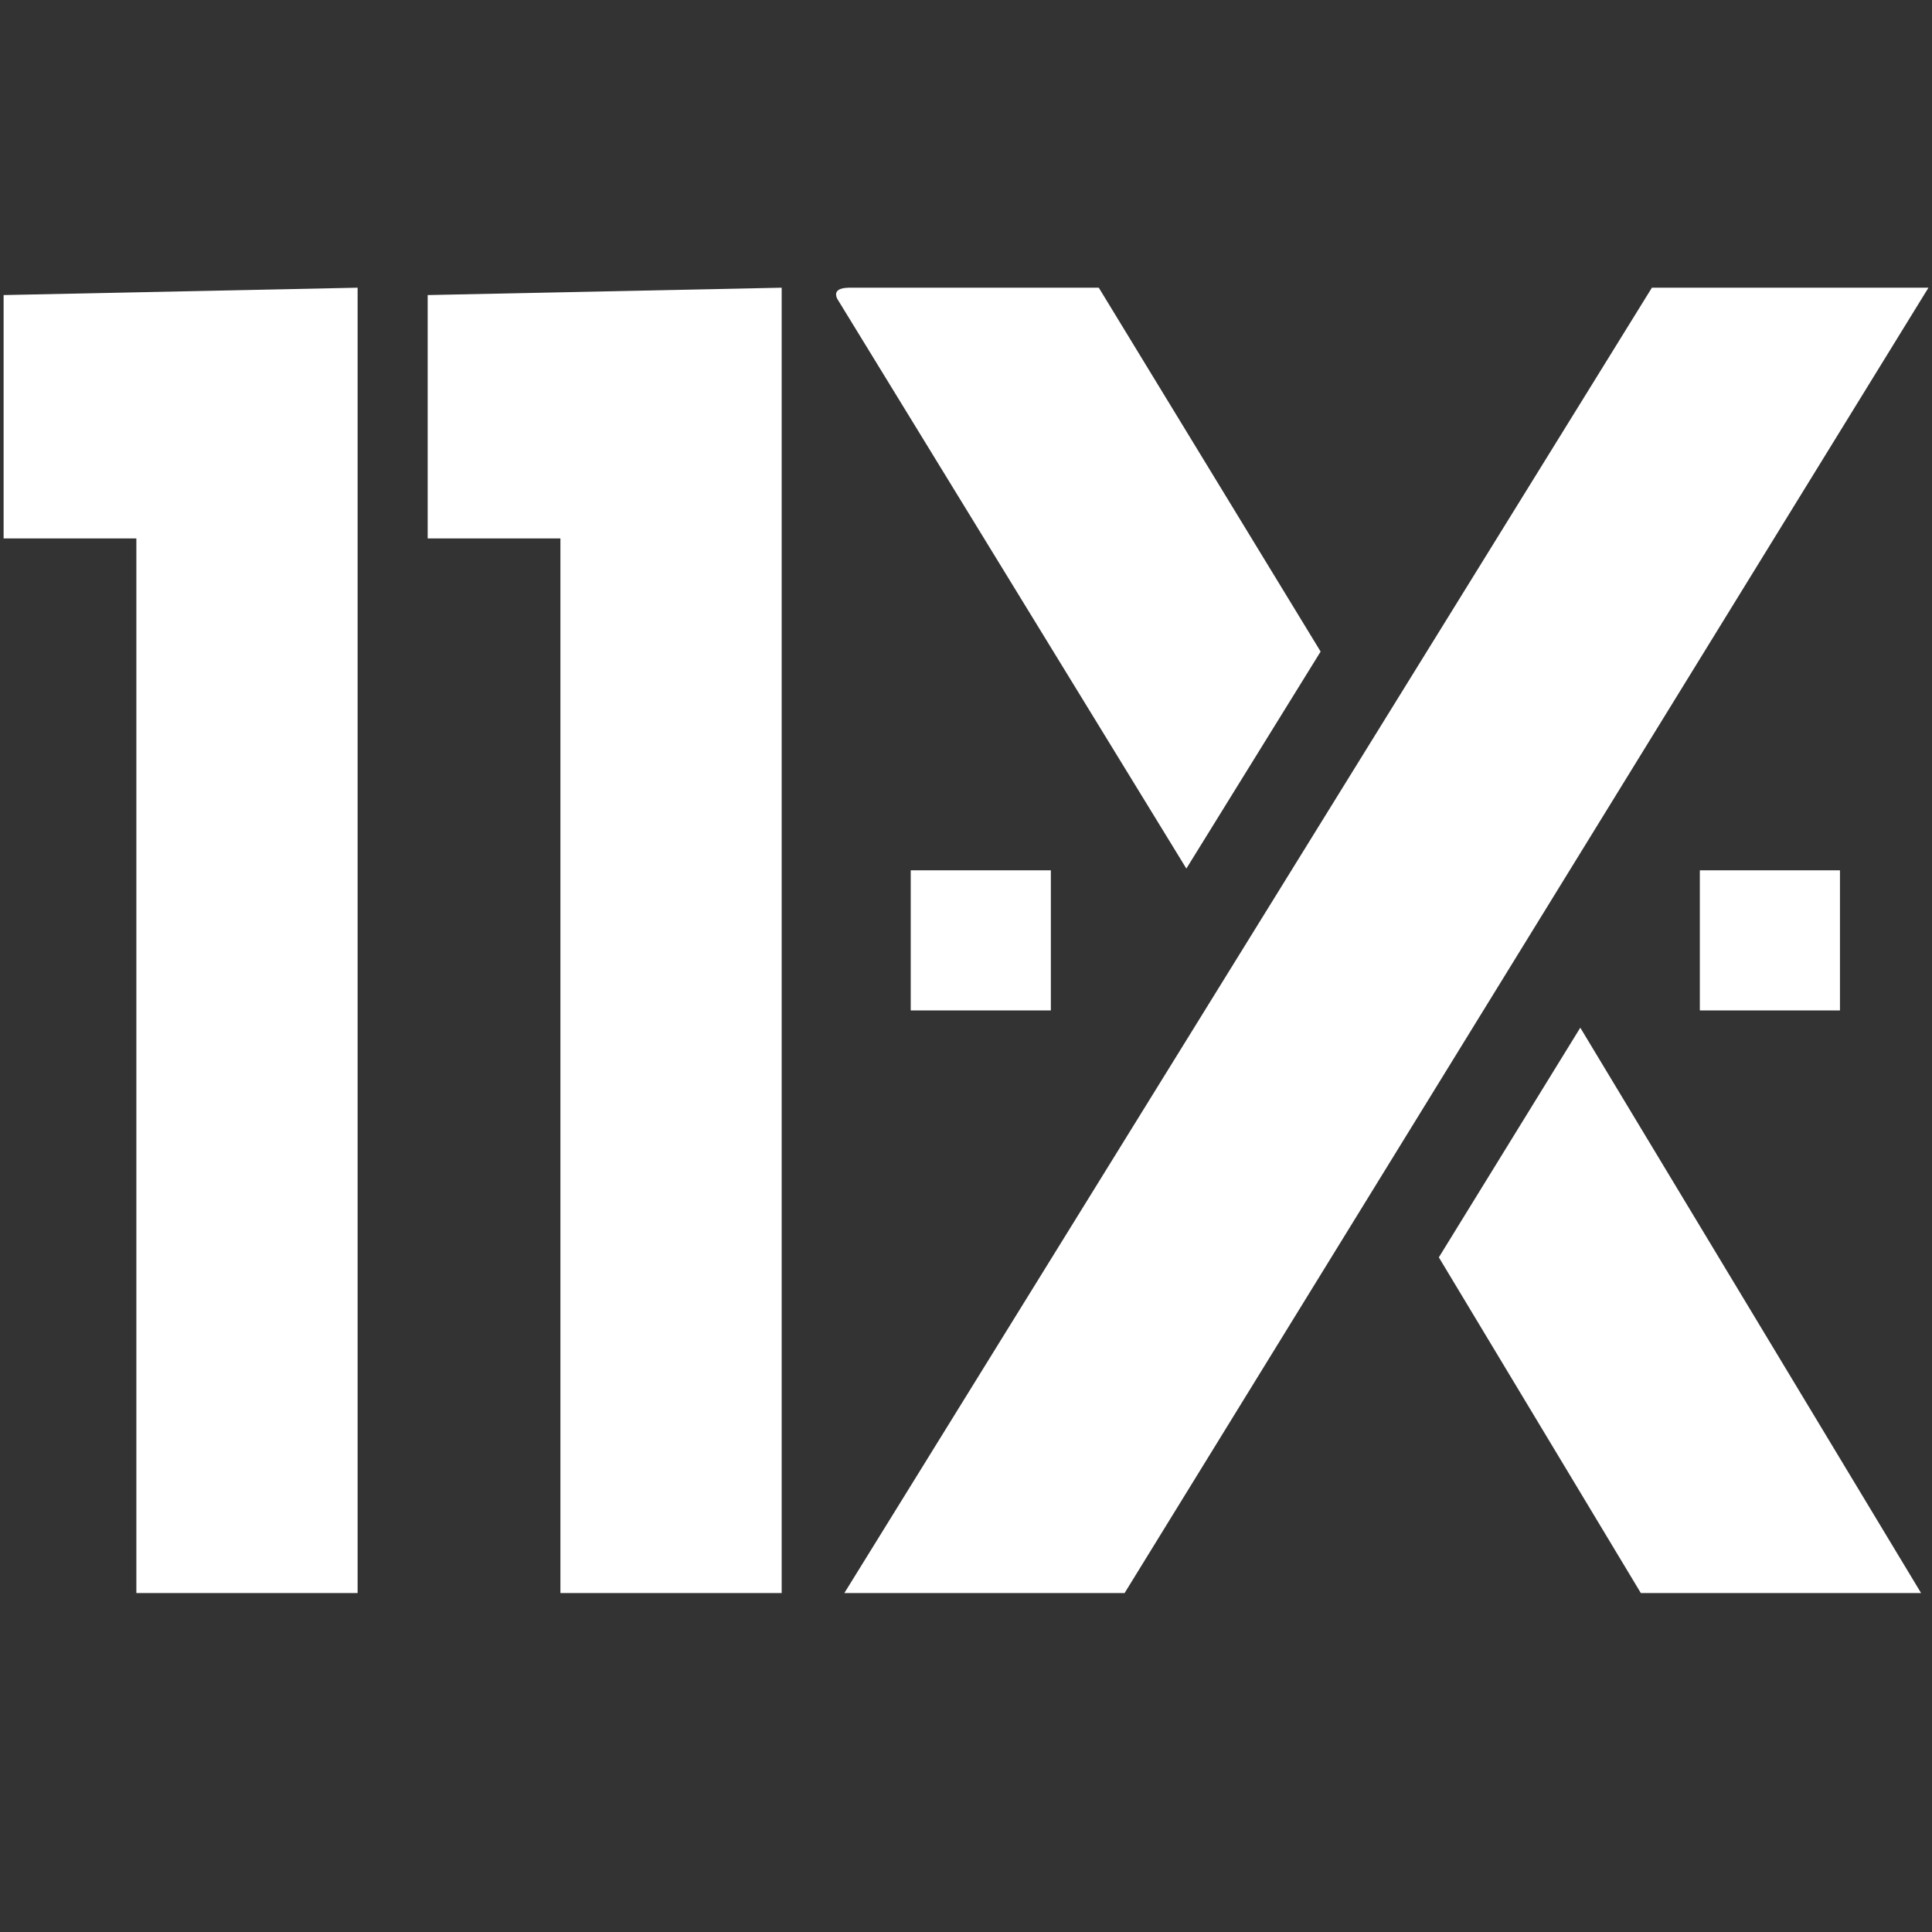
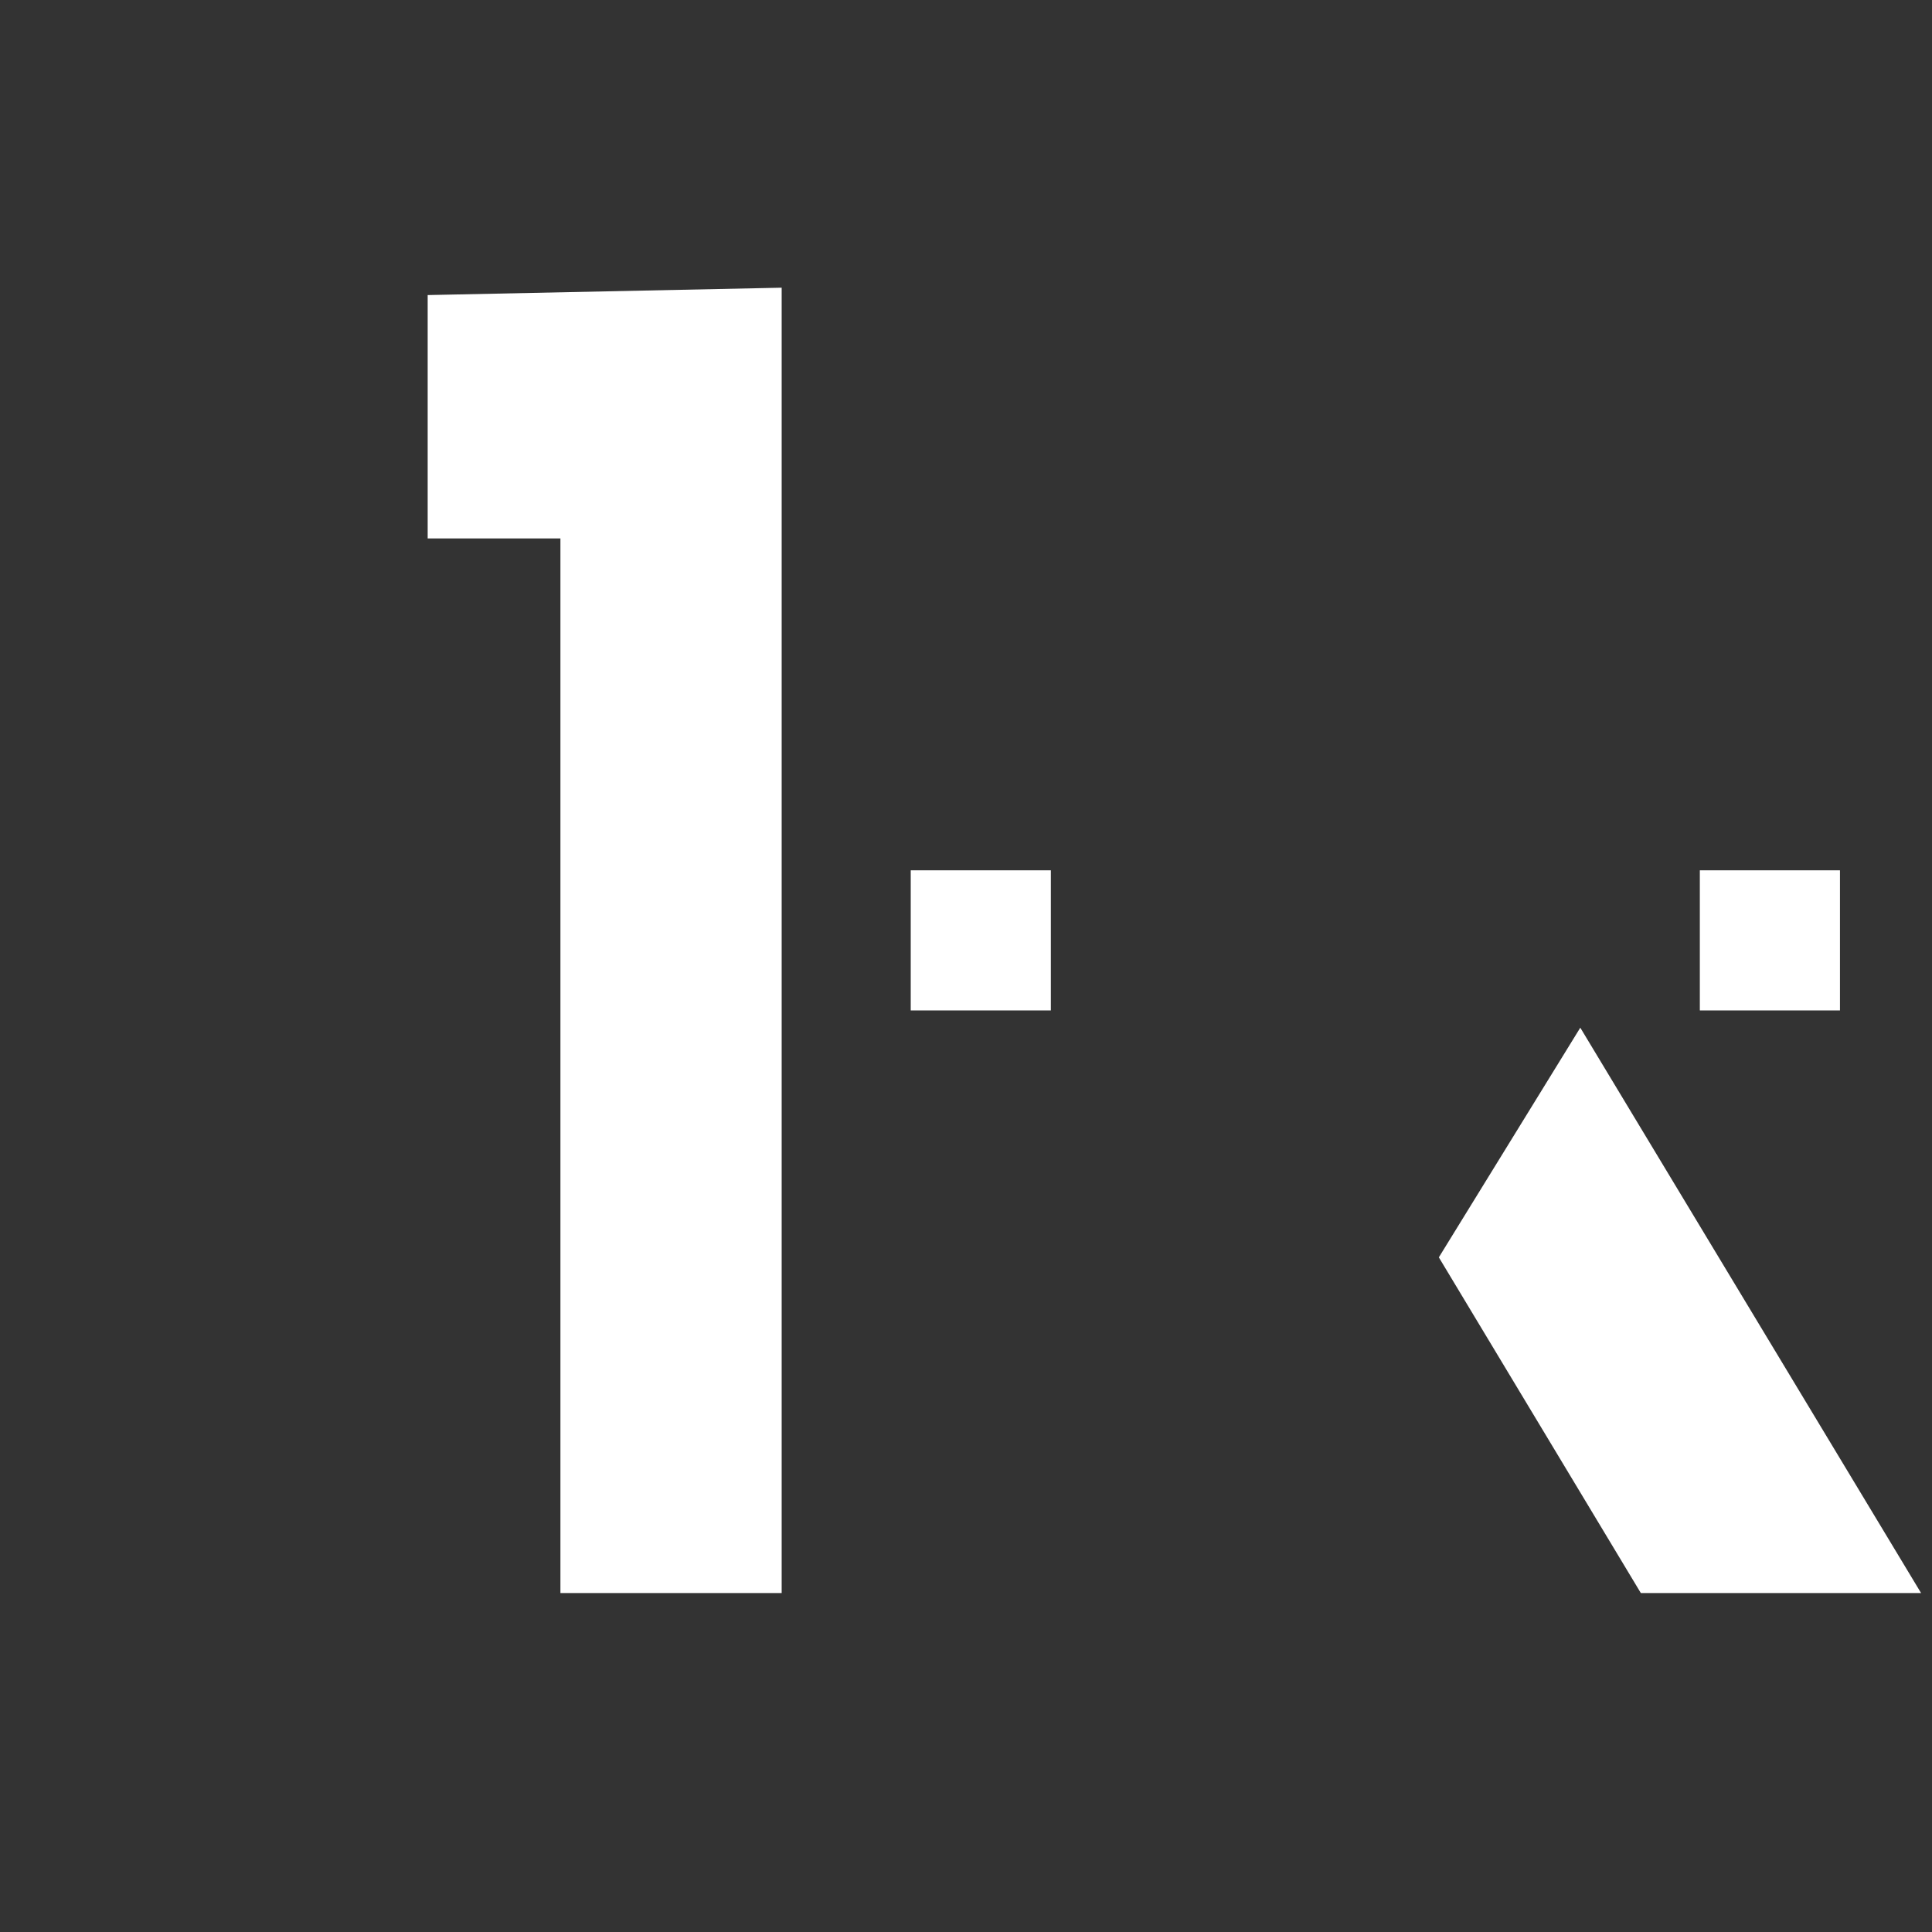
<svg xmlns="http://www.w3.org/2000/svg" viewBox="0 0 261.97 261.97">
  <rect x="0" y="0" width="261.97" height="261.97" fill="#333333" stroke="none" />
  <g fill="#ffffff">
-     <polyline points="223.99 39.01 261.49 39.01 152.49 216.01 114.49 216.01" />
-     <polygon points="48.49 39.01 48.49 216.01 18.49 216.01 18.49 73.01 0.49 73.01 0.49 40.01 48.49 39.01" />
    <polygon points="105.99 39.01 105.99 216.01 75.99 216.01 75.99 73.01 57.99 73.01 57.99 40.01 105.99 39.01" />
    <rect x="230.49" y="118.01" width="19" height="19" />
    <rect x="123.49" y="118.01" width="19" height="19" />
-     <path d="M160.86,117.78l18.21-29.43-30.08-49.34h-33c-.8,0-3.24-.19-2.48,1.48l47.36,77.29Z" />
    <polygon points="195.1 170.49 222.49 216.01 260.49 216.01 214.28 139.35 195.1 170.49" />
  </g>
</svg>